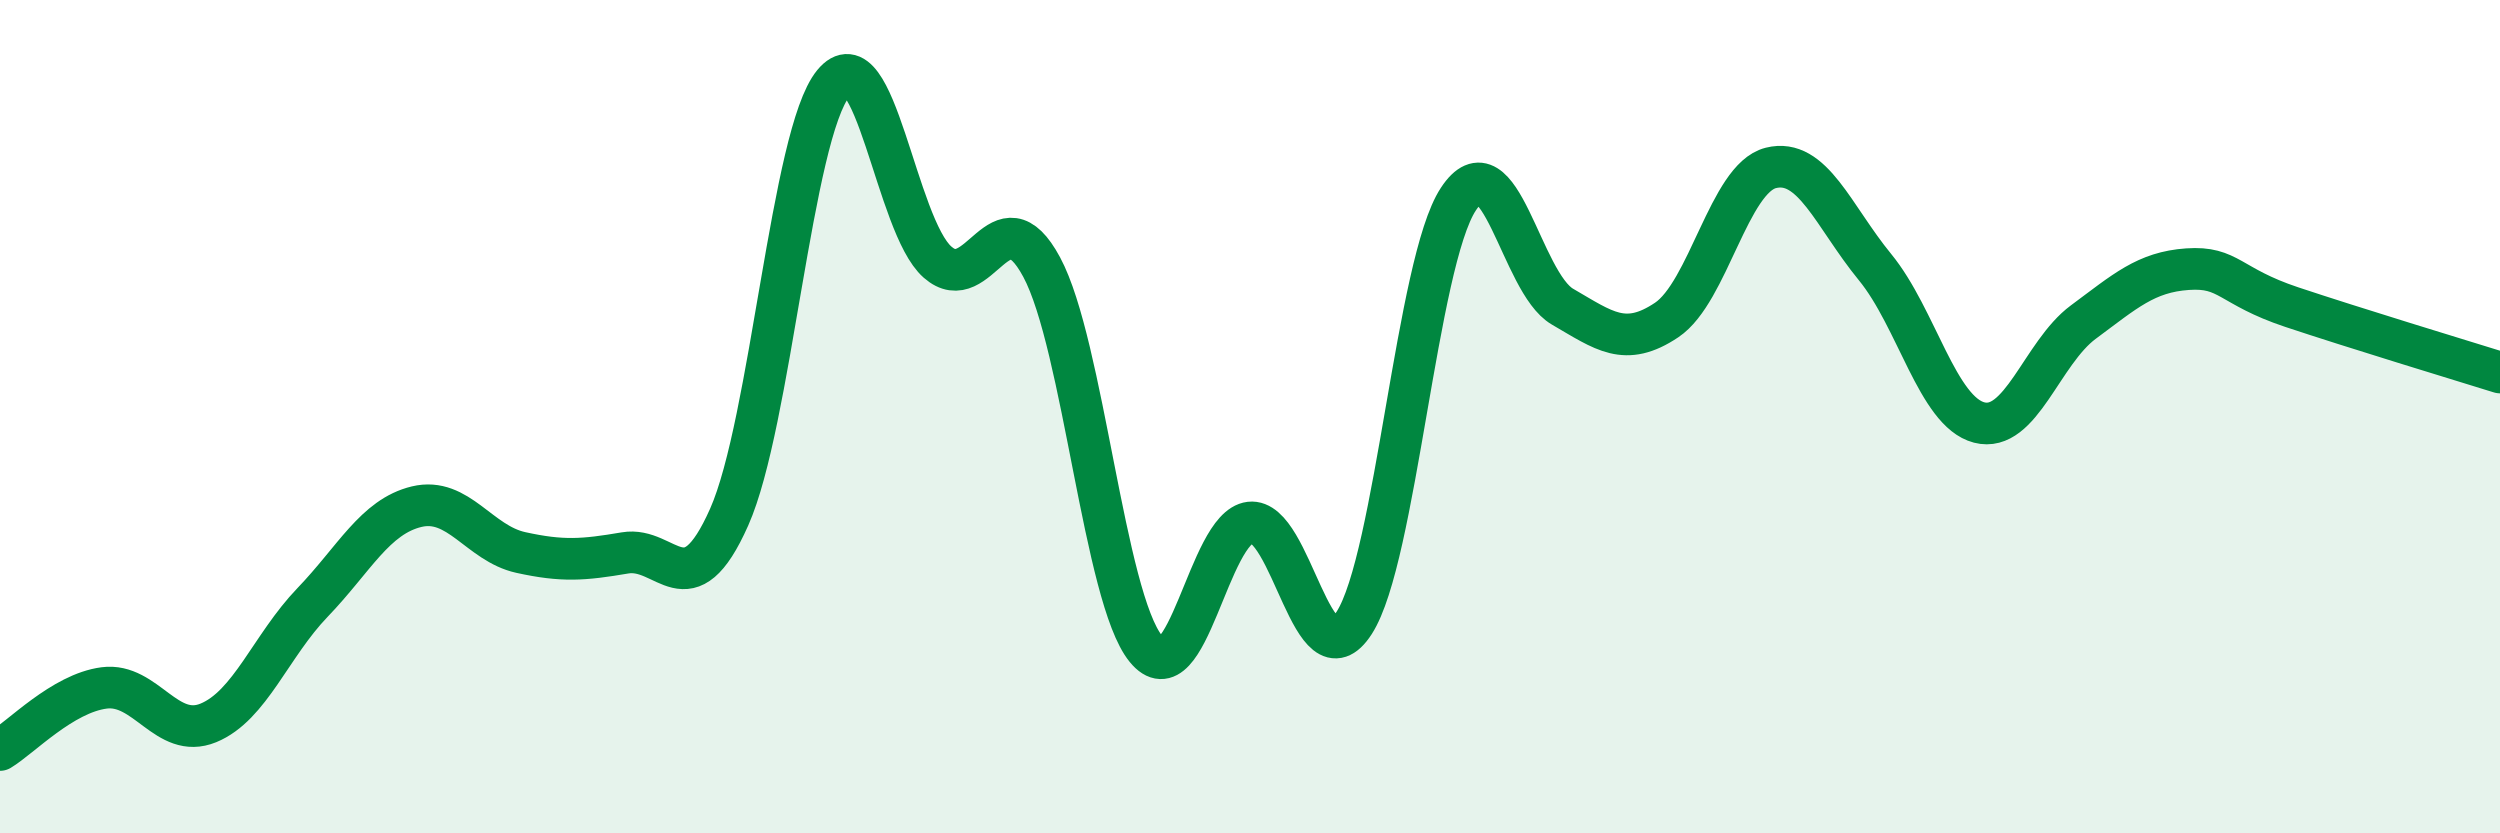
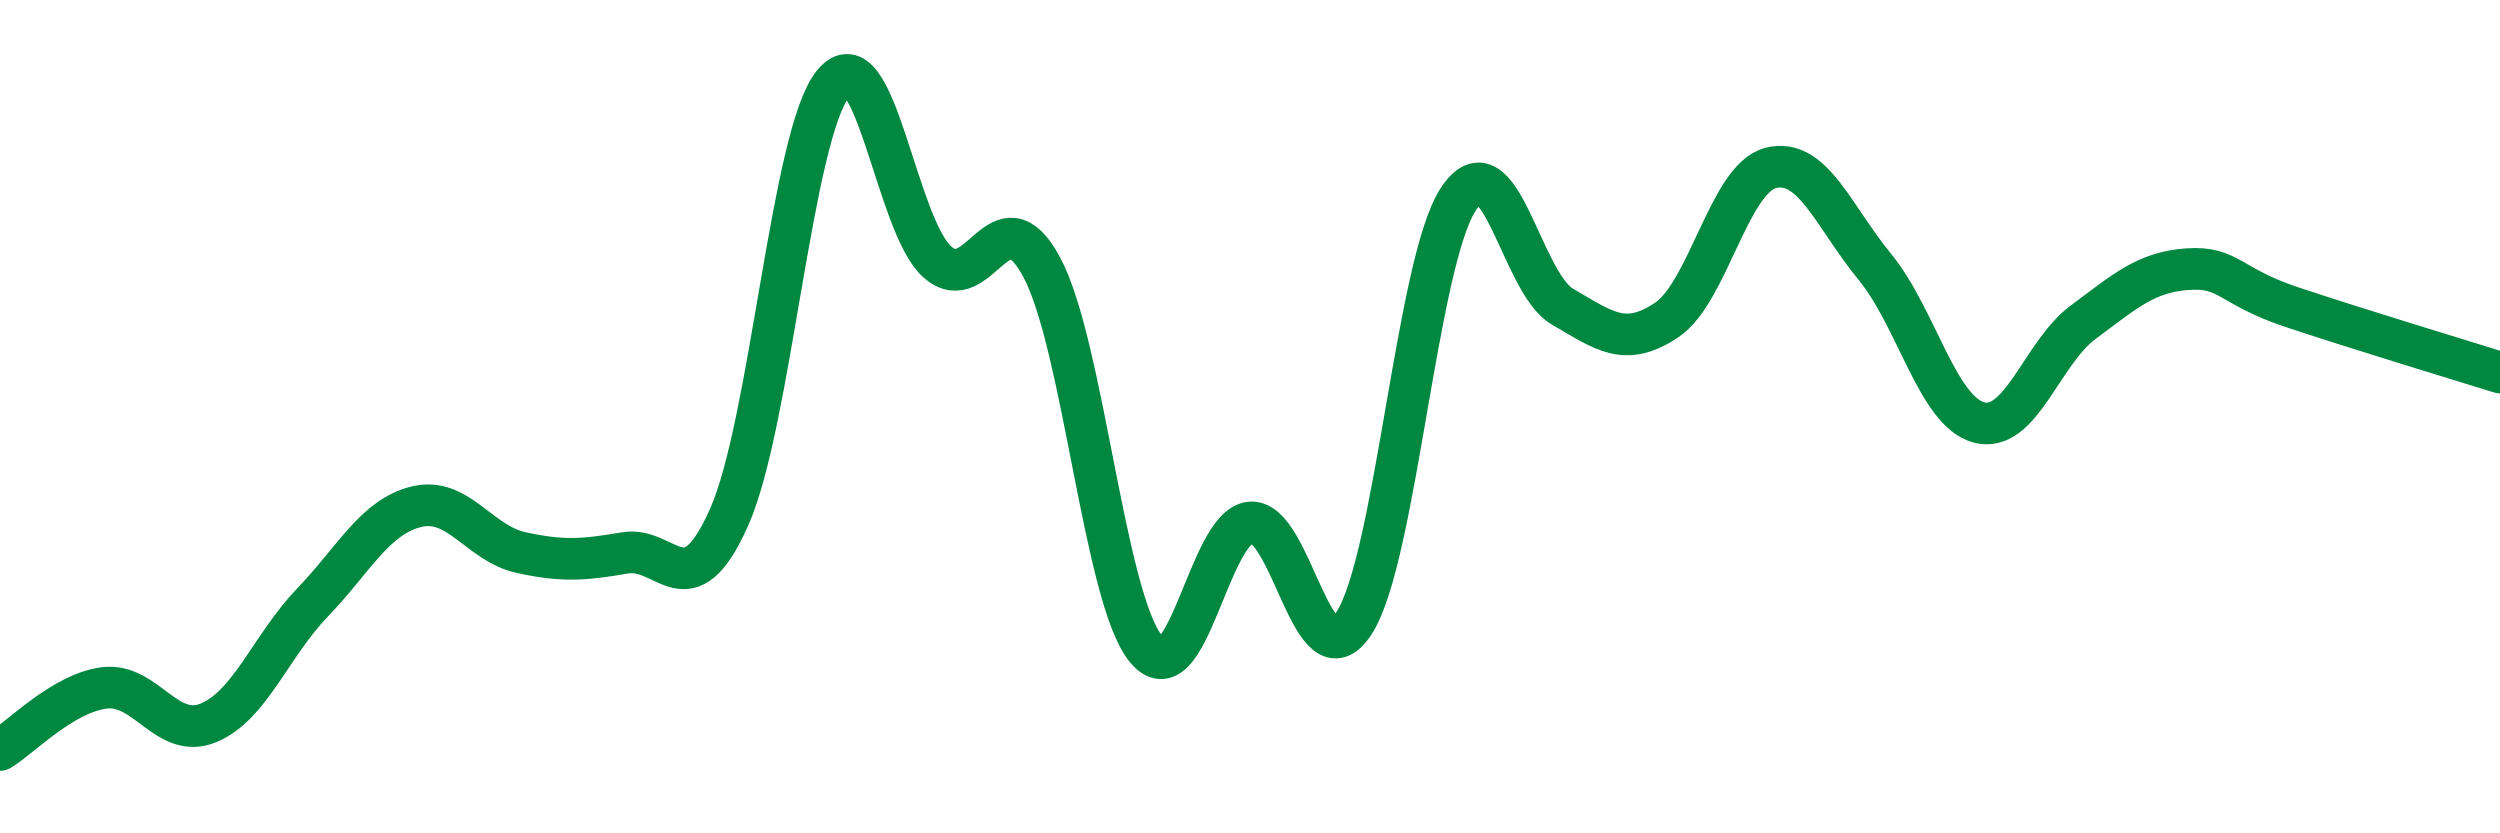
<svg xmlns="http://www.w3.org/2000/svg" width="60" height="20" viewBox="0 0 60 20">
-   <path d="M 0,18 C 0.5,17.7 1.5,16.64 2.5,16.51 C 3.5,16.38 4,17.76 5,17.35 C 6,16.94 6.5,15.5 7.5,14.46 C 8.5,13.42 9,12.4 10,12.16 C 11,11.92 11.5,13.04 12.5,13.26 C 13.5,13.48 14,13.44 15,13.27 C 16,13.1 16.5,14.66 17.5,12.41 C 18.5,10.16 19,3.22 20,2 C 21,0.78 21.5,5.41 22.5,6.29 C 23.5,7.17 24,4.55 25,6.41 C 26,8.27 26.5,14.34 27.5,15.57 C 28.5,16.8 29,12.66 30,12.54 C 31,12.42 31.5,16.5 32.5,14.95 C 33.5,13.4 34,6.3 35,4.78 C 36,3.26 36.5,6.78 37.5,7.36 C 38.5,7.94 39,8.35 40,7.68 C 41,7.01 41.5,4.28 42.5,4.03 C 43.5,3.78 44,5.19 45,6.41 C 46,7.63 46.5,9.88 47.5,10.14 C 48.5,10.4 49,8.47 50,7.73 C 51,6.99 51.5,6.53 52.5,6.46 C 53.5,6.39 53.5,6.87 55,7.37 C 56.5,7.87 59,8.63 60,8.94L60 20L0 20Z" fill="#008740" opacity="0.1" stroke-linecap="round" stroke-linejoin="round" />
  <path d="M 0,18 C 0.5,17.7 1.5,16.64 2.5,16.51 C 3.5,16.38 4,17.76 5,17.35 C 6,16.94 6.5,15.5 7.5,14.46 C 8.5,13.42 9,12.4 10,12.16 C 11,11.92 11.5,13.04 12.5,13.26 C 13.5,13.48 14,13.44 15,13.27 C 16,13.1 16.5,14.66 17.5,12.41 C 18.5,10.16 19,3.22 20,2 C 21,0.78 21.5,5.41 22.5,6.29 C 23.5,7.17 24,4.55 25,6.41 C 26,8.27 26.5,14.34 27.5,15.57 C 28.5,16.8 29,12.66 30,12.54 C 31,12.42 31.5,16.5 32.5,14.95 C 33.5,13.4 34,6.3 35,4.78 C 36,3.26 36.5,6.78 37.5,7.36 C 38.5,7.94 39,8.35 40,7.68 C 41,7.01 41.5,4.28 42.5,4.03 C 43.5,3.78 44,5.19 45,6.41 C 46,7.63 46.5,9.88 47.5,10.14 C 48.5,10.4 49,8.47 50,7.73 C 51,6.99 51.5,6.53 52.5,6.46 C 53.5,6.39 53.5,6.87 55,7.37 C 56.5,7.87 59,8.63 60,8.94" stroke="#008740" stroke-width="1" fill="none" stroke-linecap="round" stroke-linejoin="round" />
</svg>